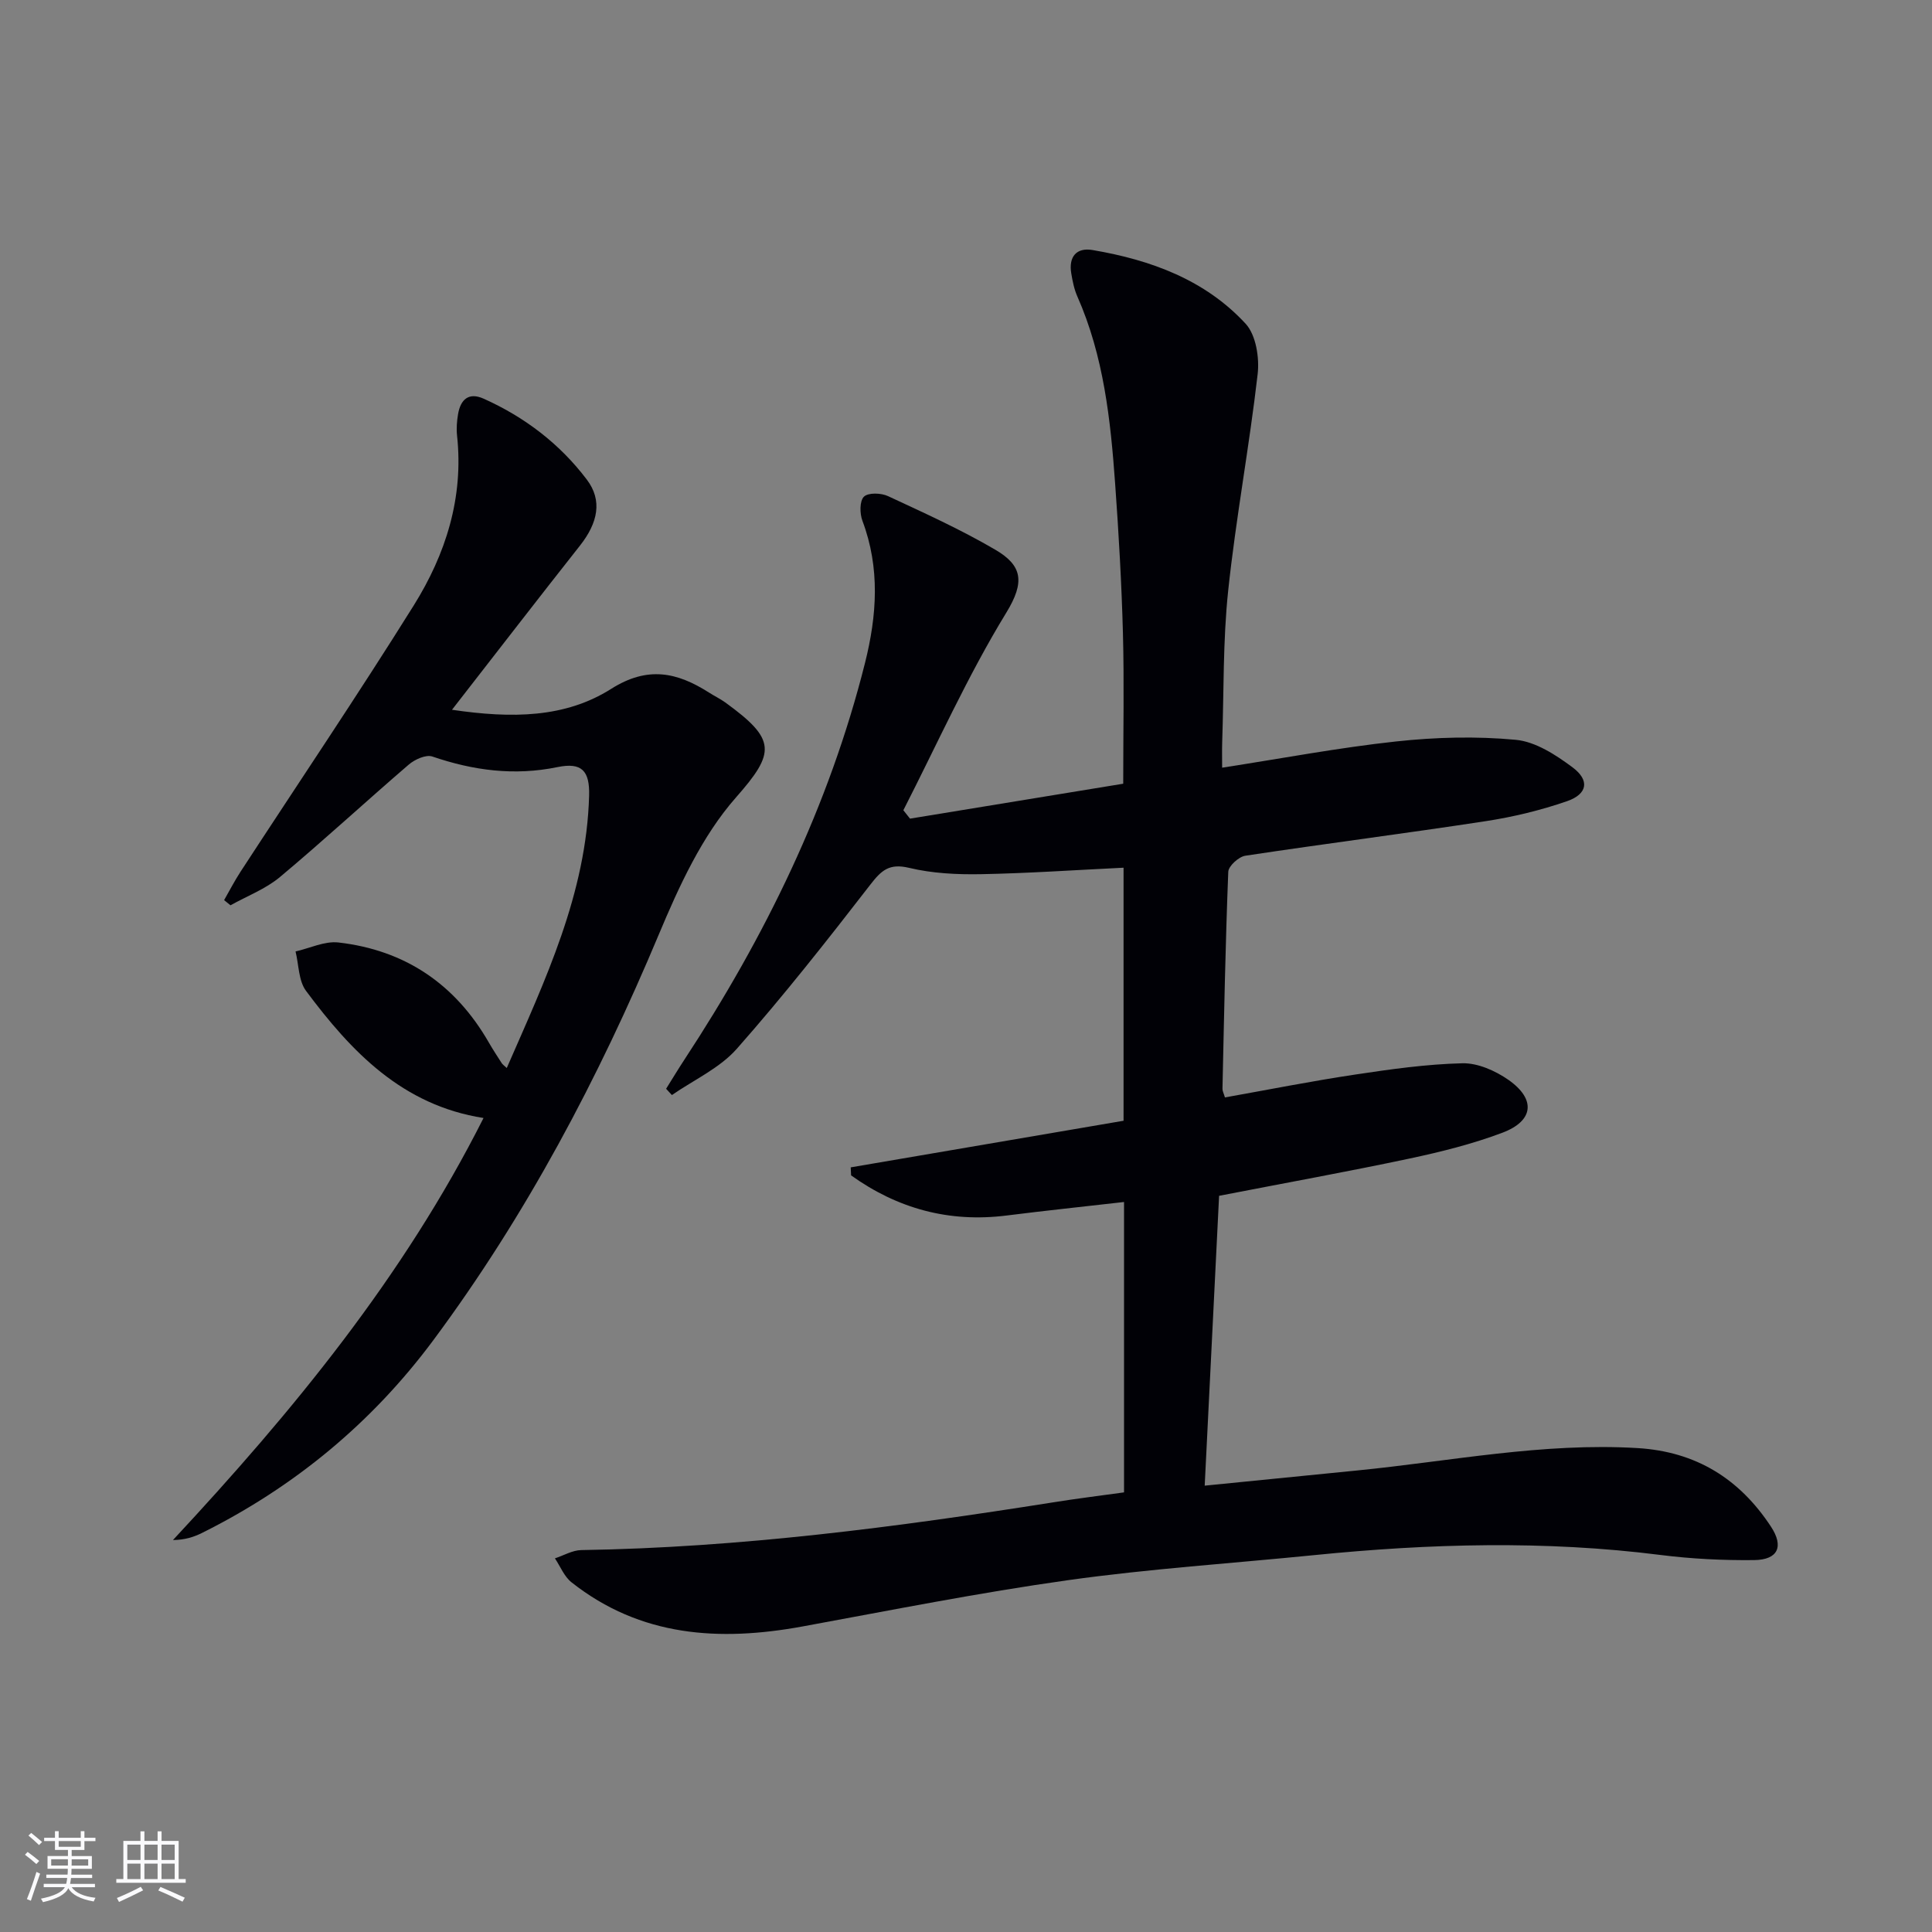
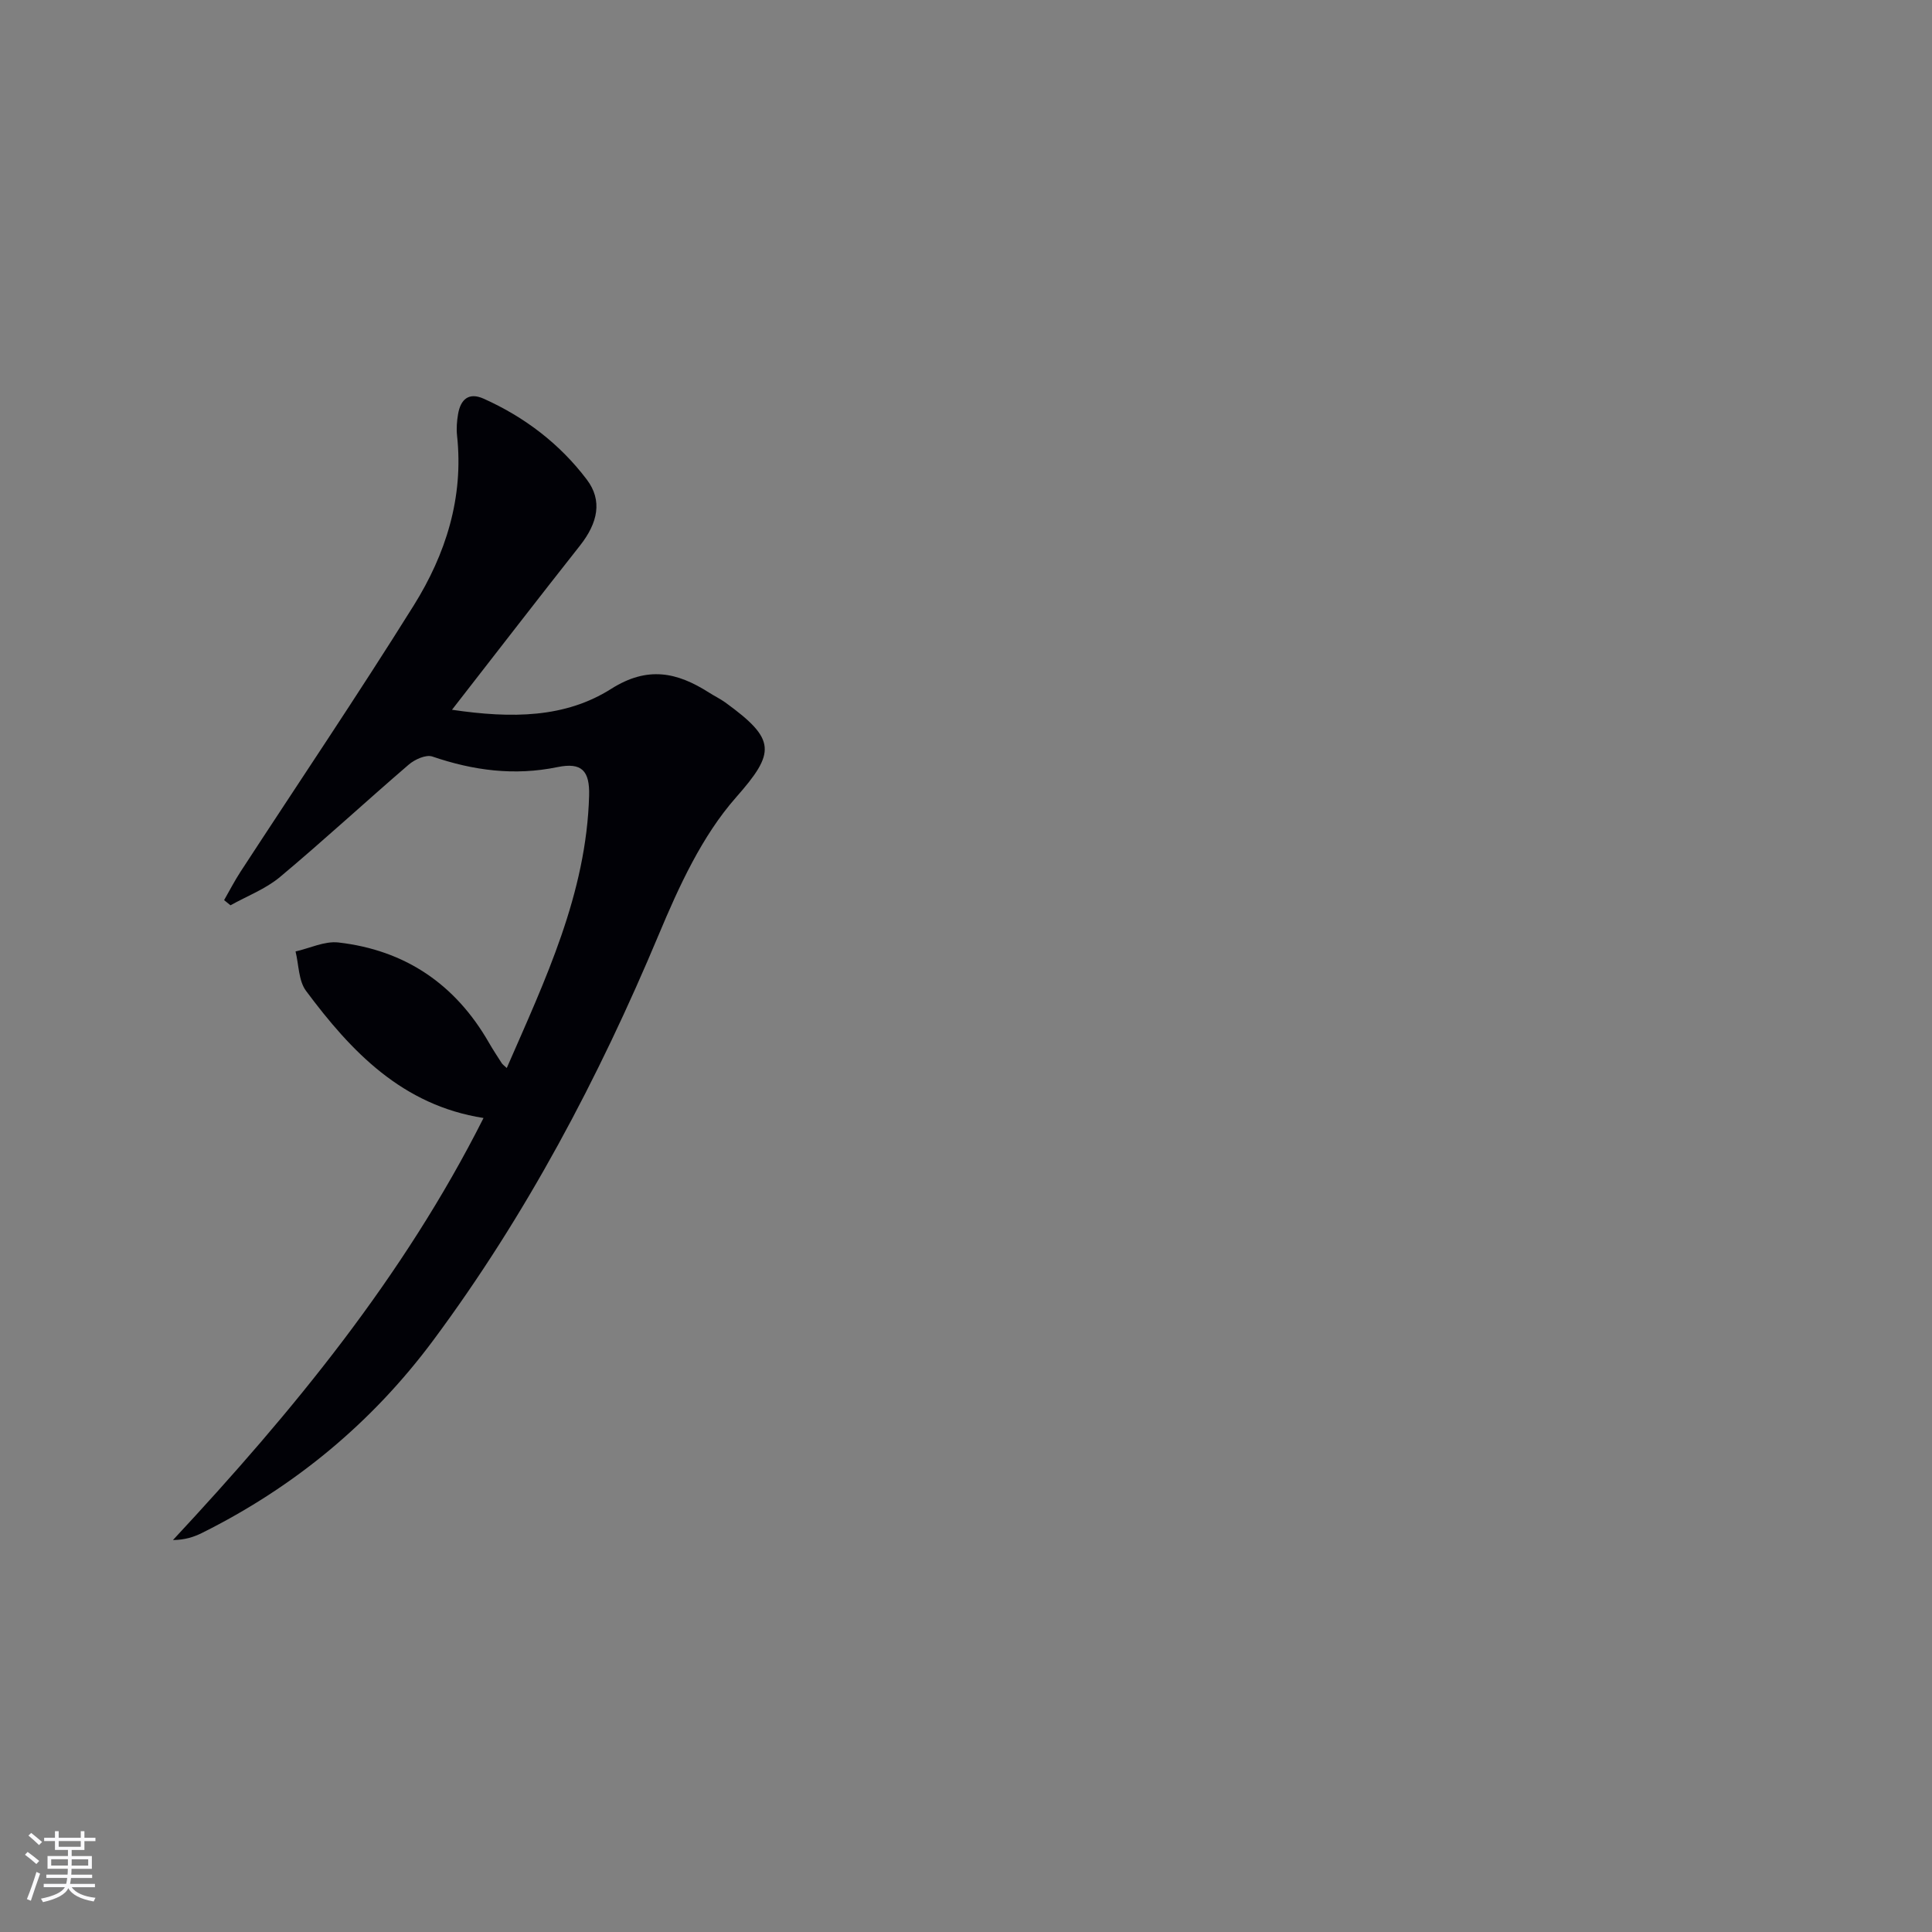
<svg xmlns="http://www.w3.org/2000/svg" enable-background="new 0 0 400 400" viewBox="0 0 400 400">
  <rect x="0" y="0" width="400" height="400" fill="#808080" stroke="none" />
-   <path d="m232.72 308.98c0-20.18 0-39.78 0-60.12-8.3.95-16.32 1.79-24.32 2.8-11.93 1.5-22.59-1.44-32.19-8.31-.03-.55-.05-1.11-.08-1.66 18.76-3.2 37.51-6.41 56.49-9.65 0-17.79 0-35.19 0-52.39-10.02.48-19.77 1.16-29.53 1.34-4.96.09-10.08-.16-14.87-1.31-4.1-.98-5.73.5-8.03 3.48-8.94 11.55-17.99 23.05-27.65 33.99-3.54 4.01-8.9 6.43-13.43 9.57-.4-.43-.8-.87-1.2-1.3 1.26-2.01 2.48-4.04 3.78-6.02 16.71-25.45 29.95-52.48 37.4-82.14 2.47-9.83 3.15-19.66-.54-29.45-.56-1.49-.59-4.1.32-4.98.9-.87 3.55-.78 4.97-.12 7.51 3.49 15.08 6.92 22.22 11.1 5.62 3.28 6.16 6.69 2.3 13.01-8.01 13.09-14.32 27.22-21.33 40.93l1.38 1.74c14.75-2.41 29.49-4.83 44.14-7.23 0-10.94.21-21.08-.06-31.21-.28-10.3-.87-20.6-1.61-30.87-.95-13.25-2.36-26.44-7.83-38.81-.66-1.49-.99-3.17-1.26-4.79-.56-3.41 1.06-5.39 4.43-4.81 12 2.04 23.26 6.14 31.67 15.25 2.15 2.33 2.89 7.05 2.49 10.47-1.72 14.98-4.51 29.83-6.1 44.82-1.1 10.4-.88 20.93-1.24 31.41-.05 1.62-.01 3.25-.01 5.22 12.42-1.92 24.17-4.15 36.02-5.43 8.19-.89 16.59-1.11 24.77-.34 4.1.38 8.3 3.12 11.77 5.71 3.59 2.68 3.09 5.53-1.16 7-5.44 1.88-11.13 3.26-16.82 4.13-16.57 2.54-33.2 4.65-49.78 7.16-1.37.21-3.49 2.14-3.53 3.33-.59 14.97-.87 29.94-1.2 44.92-.01.47.26.94.51 1.79 8.99-1.6 17.93-3.38 26.94-4.73 7.36-1.11 14.79-2.16 22.21-2.34 3.18-.08 6.83 1.54 9.54 3.43 5.73 4.01 5.26 8.5-1.25 10.95-6.18 2.33-12.67 3.95-19.15 5.33-12.66 2.69-25.4 4.99-39.5 7.73-.97 19.55-1.95 39.36-2.98 60.01 11.18-1.11 21.35-2.13 31.52-3.14 19.33-1.91 38.49-5.82 58.09-4.64 12.1.73 21.1 6.33 27.64 16.28 2.68 4.08 1.48 6.85-3.49 6.91-6.46.07-12.97-.25-19.38-1.06-23.91-3.03-47.79-2.37-71.69.03-17.02 1.71-34.13 2.82-51.06 5.2-18.38 2.58-36.62 6.22-54.89 9.57-17.18 3.15-33.52 2.17-47.85-9.15-1.5-1.19-2.3-3.28-3.42-4.95 1.81-.59 3.62-1.68 5.44-1.71 32.82-.52 65.26-4.75 97.62-9.87 4.9-.79 9.8-1.39 14.77-2.08z" fill="#010106" />
  <path d="m104.92 221.12c7.96-18.25 16.49-36.1 17.05-56.4.14-5.15-1.53-6.93-6.55-5.9-8.94 1.84-17.41.71-25.91-2.19-1.31-.45-3.64.6-4.88 1.67-8.95 7.69-17.62 15.71-26.67 23.28-2.97 2.48-6.8 3.93-10.24 5.85-.44-.36-.88-.71-1.32-1.07 1.12-1.95 2.15-3.96 3.38-5.85 11.98-18.38 24.26-36.56 35.88-55.16 6.62-10.6 10.36-22.31 8.97-35.15-.16-1.47-.04-3.02.21-4.48.52-3 2.18-4.57 5.29-3.18 8.5 3.81 15.77 9.35 21.37 16.76 3.26 4.31 2.31 8.93-1.43 13.67-8.64 10.94-17.15 21.98-26.49 33.98 12.43 1.83 23.43 1.7 32.96-4.33 7.53-4.77 13.63-3.45 20.22.75 1.12.72 2.34 1.3 3.41 2.07 10.55 7.66 10.43 10.33 2.2 19.67-7.04 7.99-11.8 18.41-15.99 28.41-12.47 29.75-27.42 58.04-46.66 83.95-12.71 17.11-28.79 30.39-47.9 39.91-1.71.85-3.55 1.44-6.01 1.47 24.77-26.61 47.68-54.4 64.3-87.38-16.83-2.63-27.4-13.76-36.75-26.32-1.56-2.1-1.49-5.41-2.17-8.16 2.96-.67 6.03-2.19 8.88-1.86 13.79 1.58 24.19 8.62 31.13 20.7.83 1.44 1.74 2.83 2.64 4.23.17.3.47.49 1.08 1.06z" fill="#010106" />
  <g fill="#fafafc">
    <path d="m5.17 384 .55-.58c.85.61 1.65 1.24 2.4 1.87l-.59.64c-.83-.73-1.62-1.38-2.36-1.93m1.22 9.53-.82-.34c.71-1.76 1.37-3.64 1.98-5.63.24.13.5.25.76.36-.6 1.67-1.24 3.54-1.92 5.61m-.5-13.5.57-.54c.56.44 1.31 1.06 2.26 1.87l-.64.64c-.68-.66-1.41-1.32-2.19-1.97m3.25.46h2.24v-1.36h.77v1.36h4.57v-1.36h.76v1.36h2.28v.69h-2.28v1.84h-2.64v1.26h4.18v2.64h-4.21c0 .45-.02.86-.05 1.21h4.32v.69h-4.38c-.04.34-.1.75-.19 1.22h5.15v.69h-4.82c.87 1.19 2.51 1.92 4.93 2.19-.17.32-.3.57-.37.76-2.77-.49-4.52-1.41-5.26-2.76-.56 1.26-2.3 2.23-5.24 2.9-.12-.24-.26-.48-.43-.72 2.73-.55 4.38-1.34 4.96-2.38h-4.38v-.69h4.65c.1-.38.17-.79.21-1.22h-4.32v-.69h4.4c.03-.34.05-.75.05-1.21h-4.2v-2.64h4.23v-1.26h-2.69v-1.84h-2.24zm1.46 4.46v1.29h3.45c.01-.4.02-.57.01-.53v-.32-.45h-3.46zm1.55-2.59h4.57v-1.19h-4.57zm6.11 2.59h-3.42v.77c-.01.19-.01.37-.02.53h3.44z" />
-     <path d="m32.63 379.16h.82v1.98h3.54v7.89h1.46v.78h-14.37v-.78h1.46v-7.89h3.54v-1.98h.82v1.98h2.73zm-3.49 11.48.5.73c-1.61.82-3.28 1.63-5 2.41-.13-.27-.28-.55-.44-.82 1.75-.72 3.4-1.49 4.94-2.32m-2.78-5.55h2.73v-3.18h-2.73zm0 3.95h2.73v-3.2h-2.73zm3.54-3.95h2.73v-3.18h-2.73zm0 3.95h2.73v-3.2h-2.73zm7.89 4.68c-1.84-.92-3.51-1.7-5.02-2.32l.45-.73c1.89.8 3.57 1.55 5.04 2.23zm-1.62-11.81h-2.73v3.18h2.73zm-2.73 7.13h2.73v-3.2h-2.73z" />
  </g>
</svg>